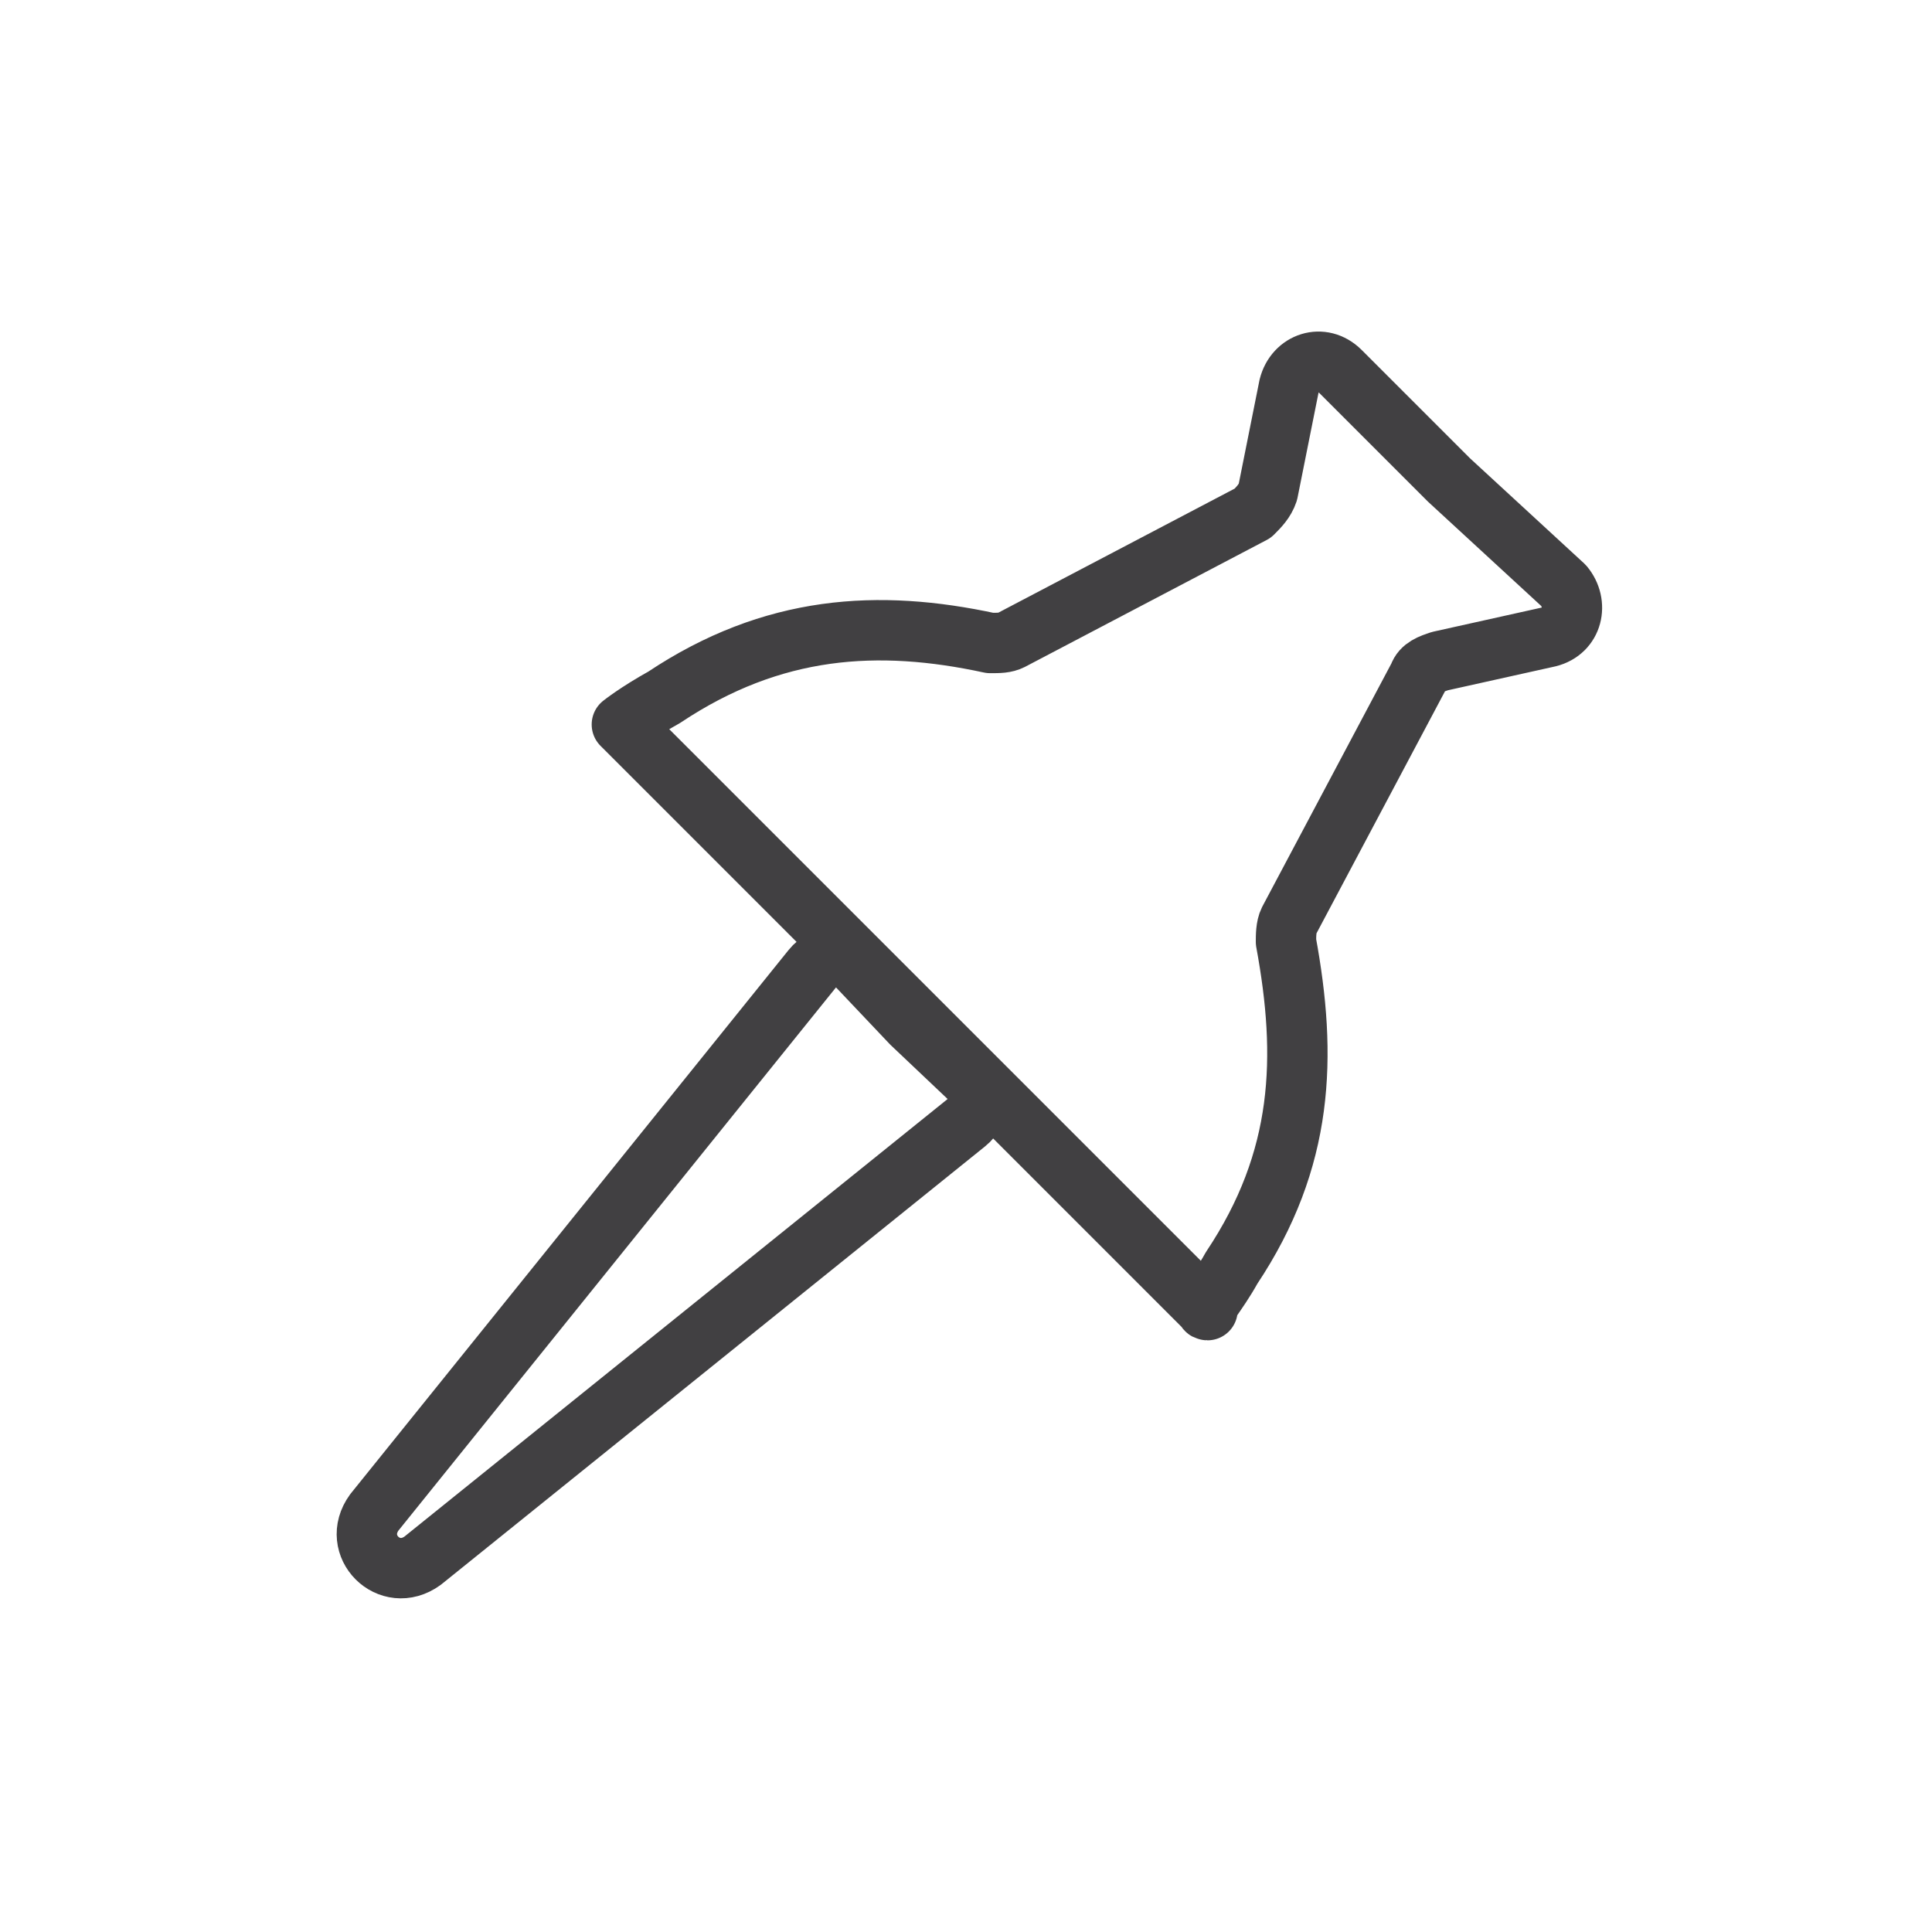
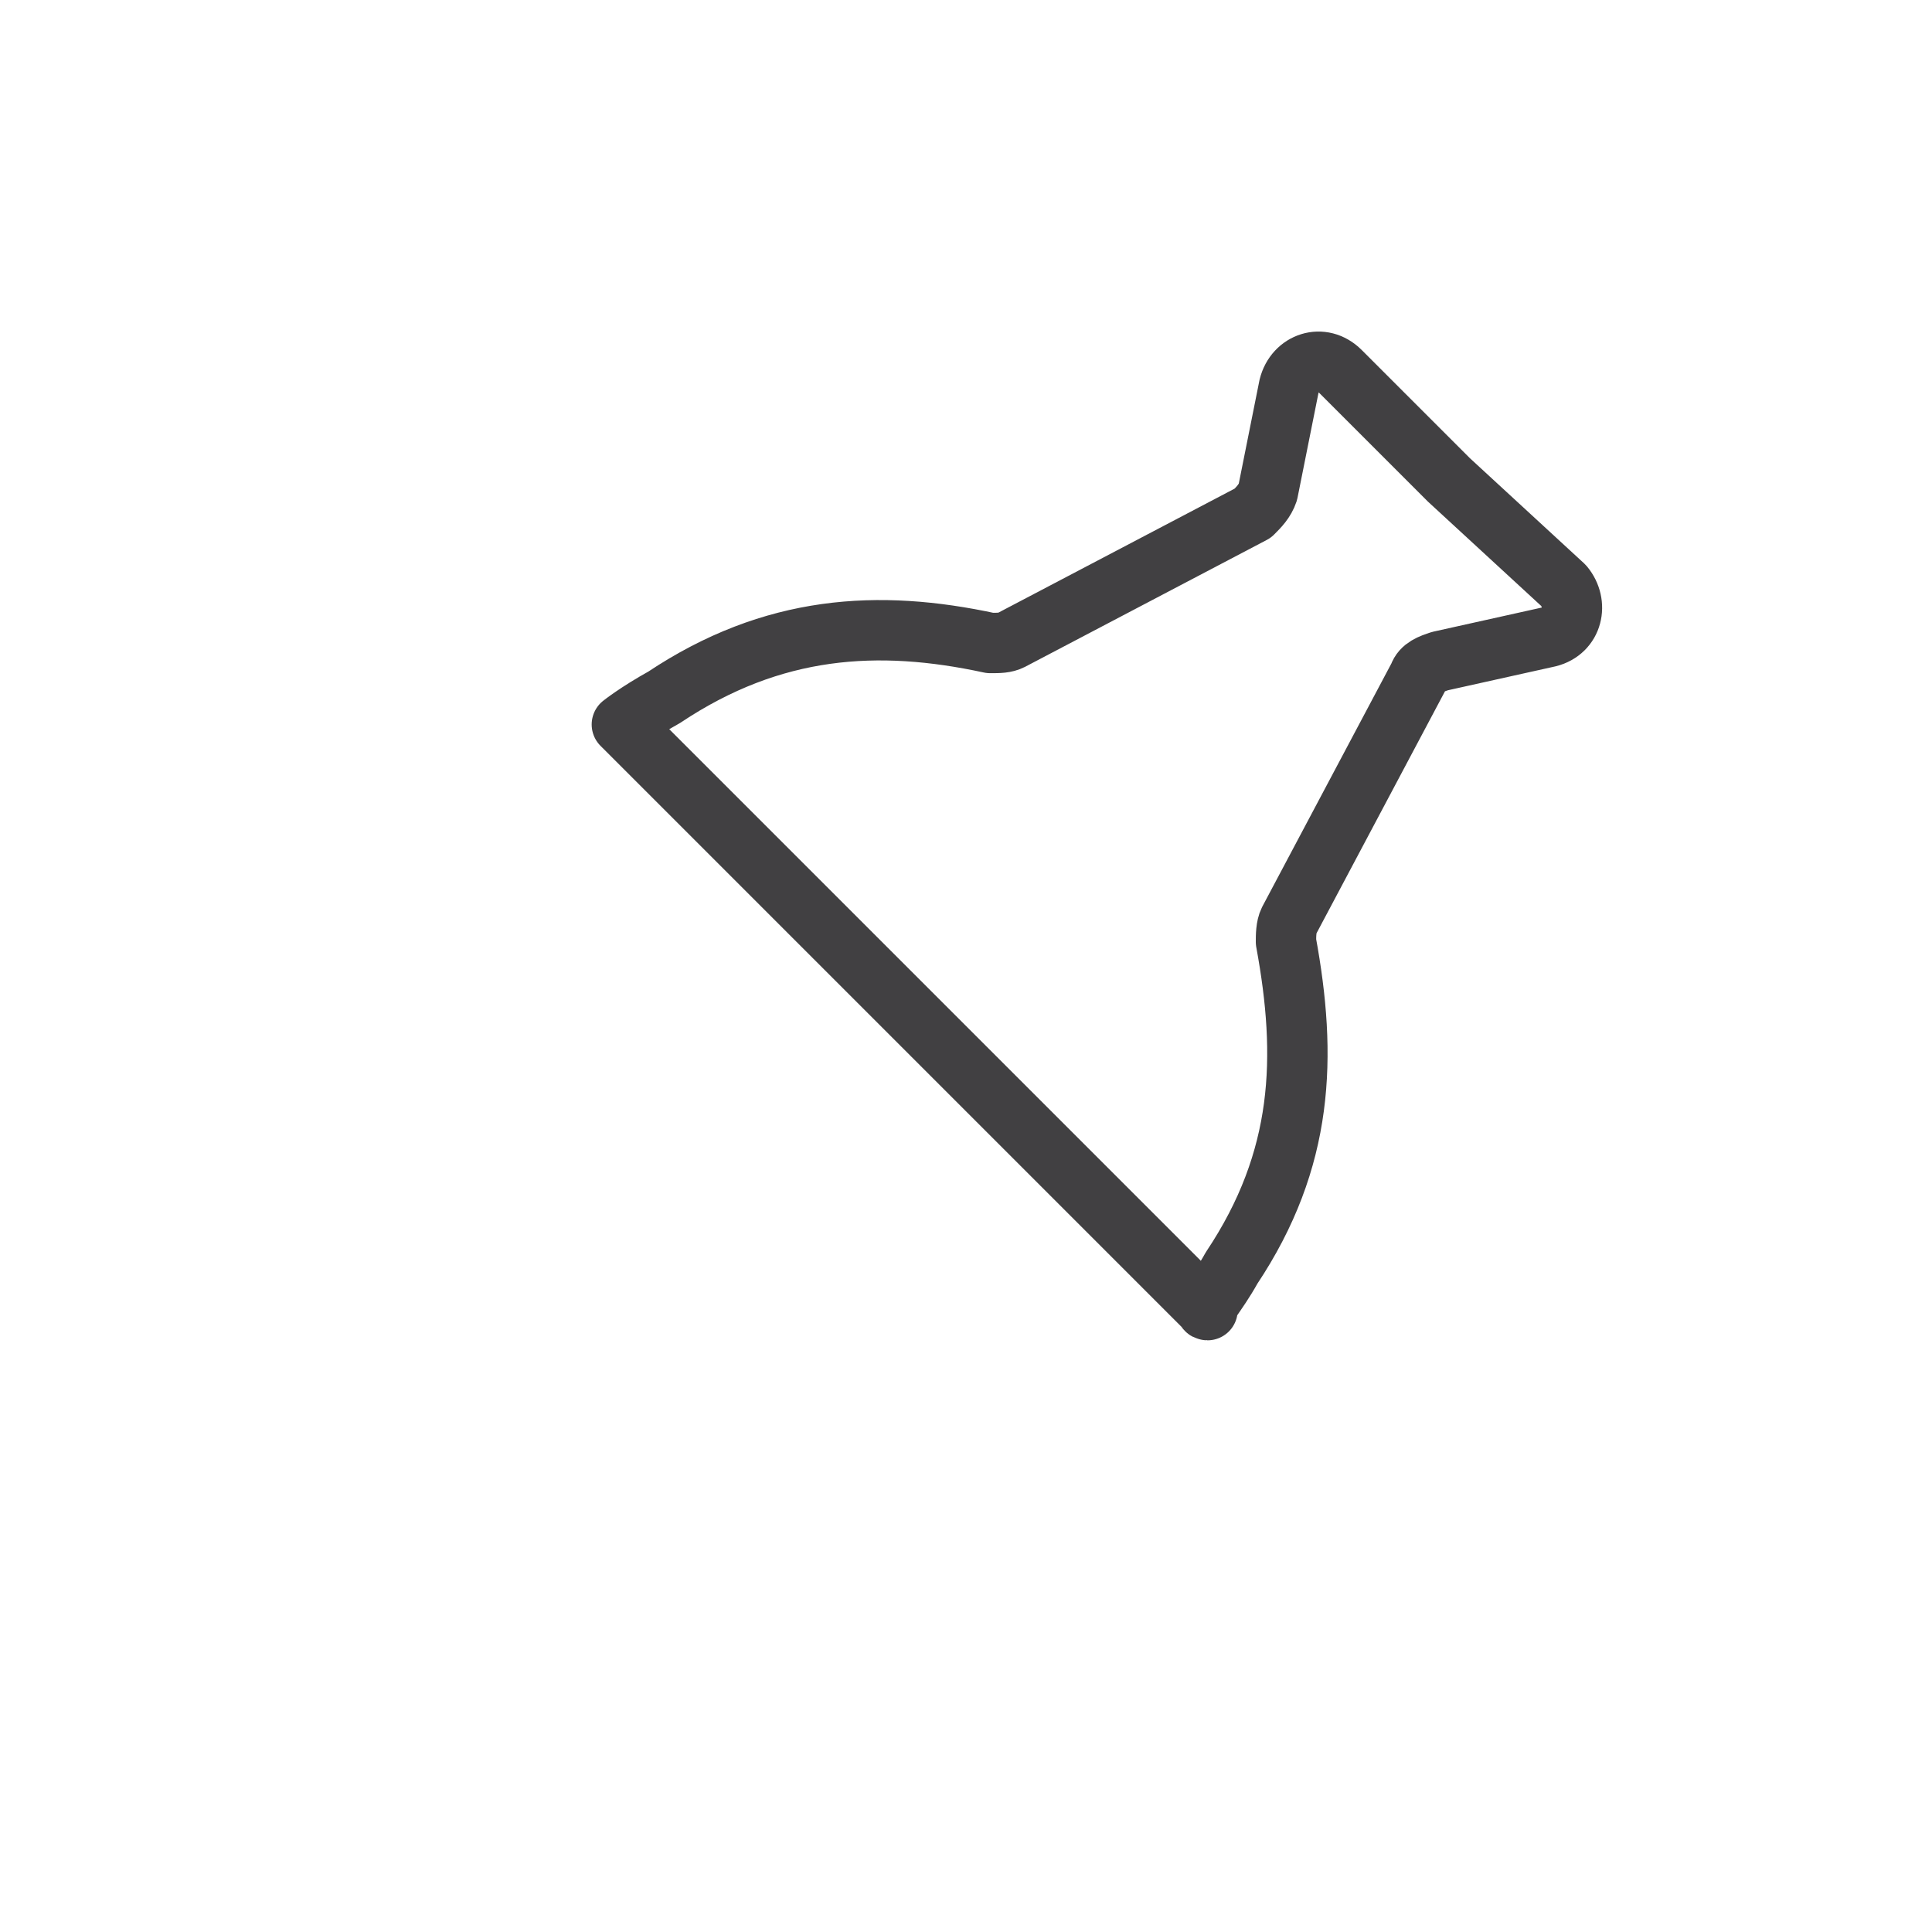
<svg xmlns="http://www.w3.org/2000/svg" width="64" height="64" viewBox="0 0 64 64" fill="none">
  <path d="M40.8 42C43.2 38.4 43.3 35 42.6 31.2C42.6 31 42.6 30.7 42.7 30.5L47 22.4C47.1 22.1 47.4 22 47.7 21.9L51.3 21.1C52.1 20.9 52.3 20 51.8 19.4L48 15.9L44.4 12.3C43.8 11.7 42.9 12 42.7 12.8L42 16.3C41.9 16.6 41.7 16.8 41.5 17L33.5 21.2C33.3 21.3 33.1 21.3 32.8 21.3C29.1 20.5 25.6 20.7 22 23.1C21.1 23.6 20.6 24 20.6 24L20.7 24.1L30.3 33.7L39.9 43.3L40 43.4C39.8 43.4 40.3 42.9 40.8 42Z" stroke="#414042" stroke-width="2" stroke-miterlimit="10" stroke-linecap="round" stroke-linejoin="round" />
-   <path d="M30.2 33.9L28.4 32C28 31.6 27.3 31.6 26.9 32.1L12.4 50.1C11.6 51.2 12.9 52.5 14 51.7L32 37.2C32.5 36.8 32.5 36.1 32.1 35.7L30.2 33.9Z" stroke="#414042" stroke-width="2" stroke-miterlimit="10" stroke-linecap="round" stroke-linejoin="round" />
</svg>